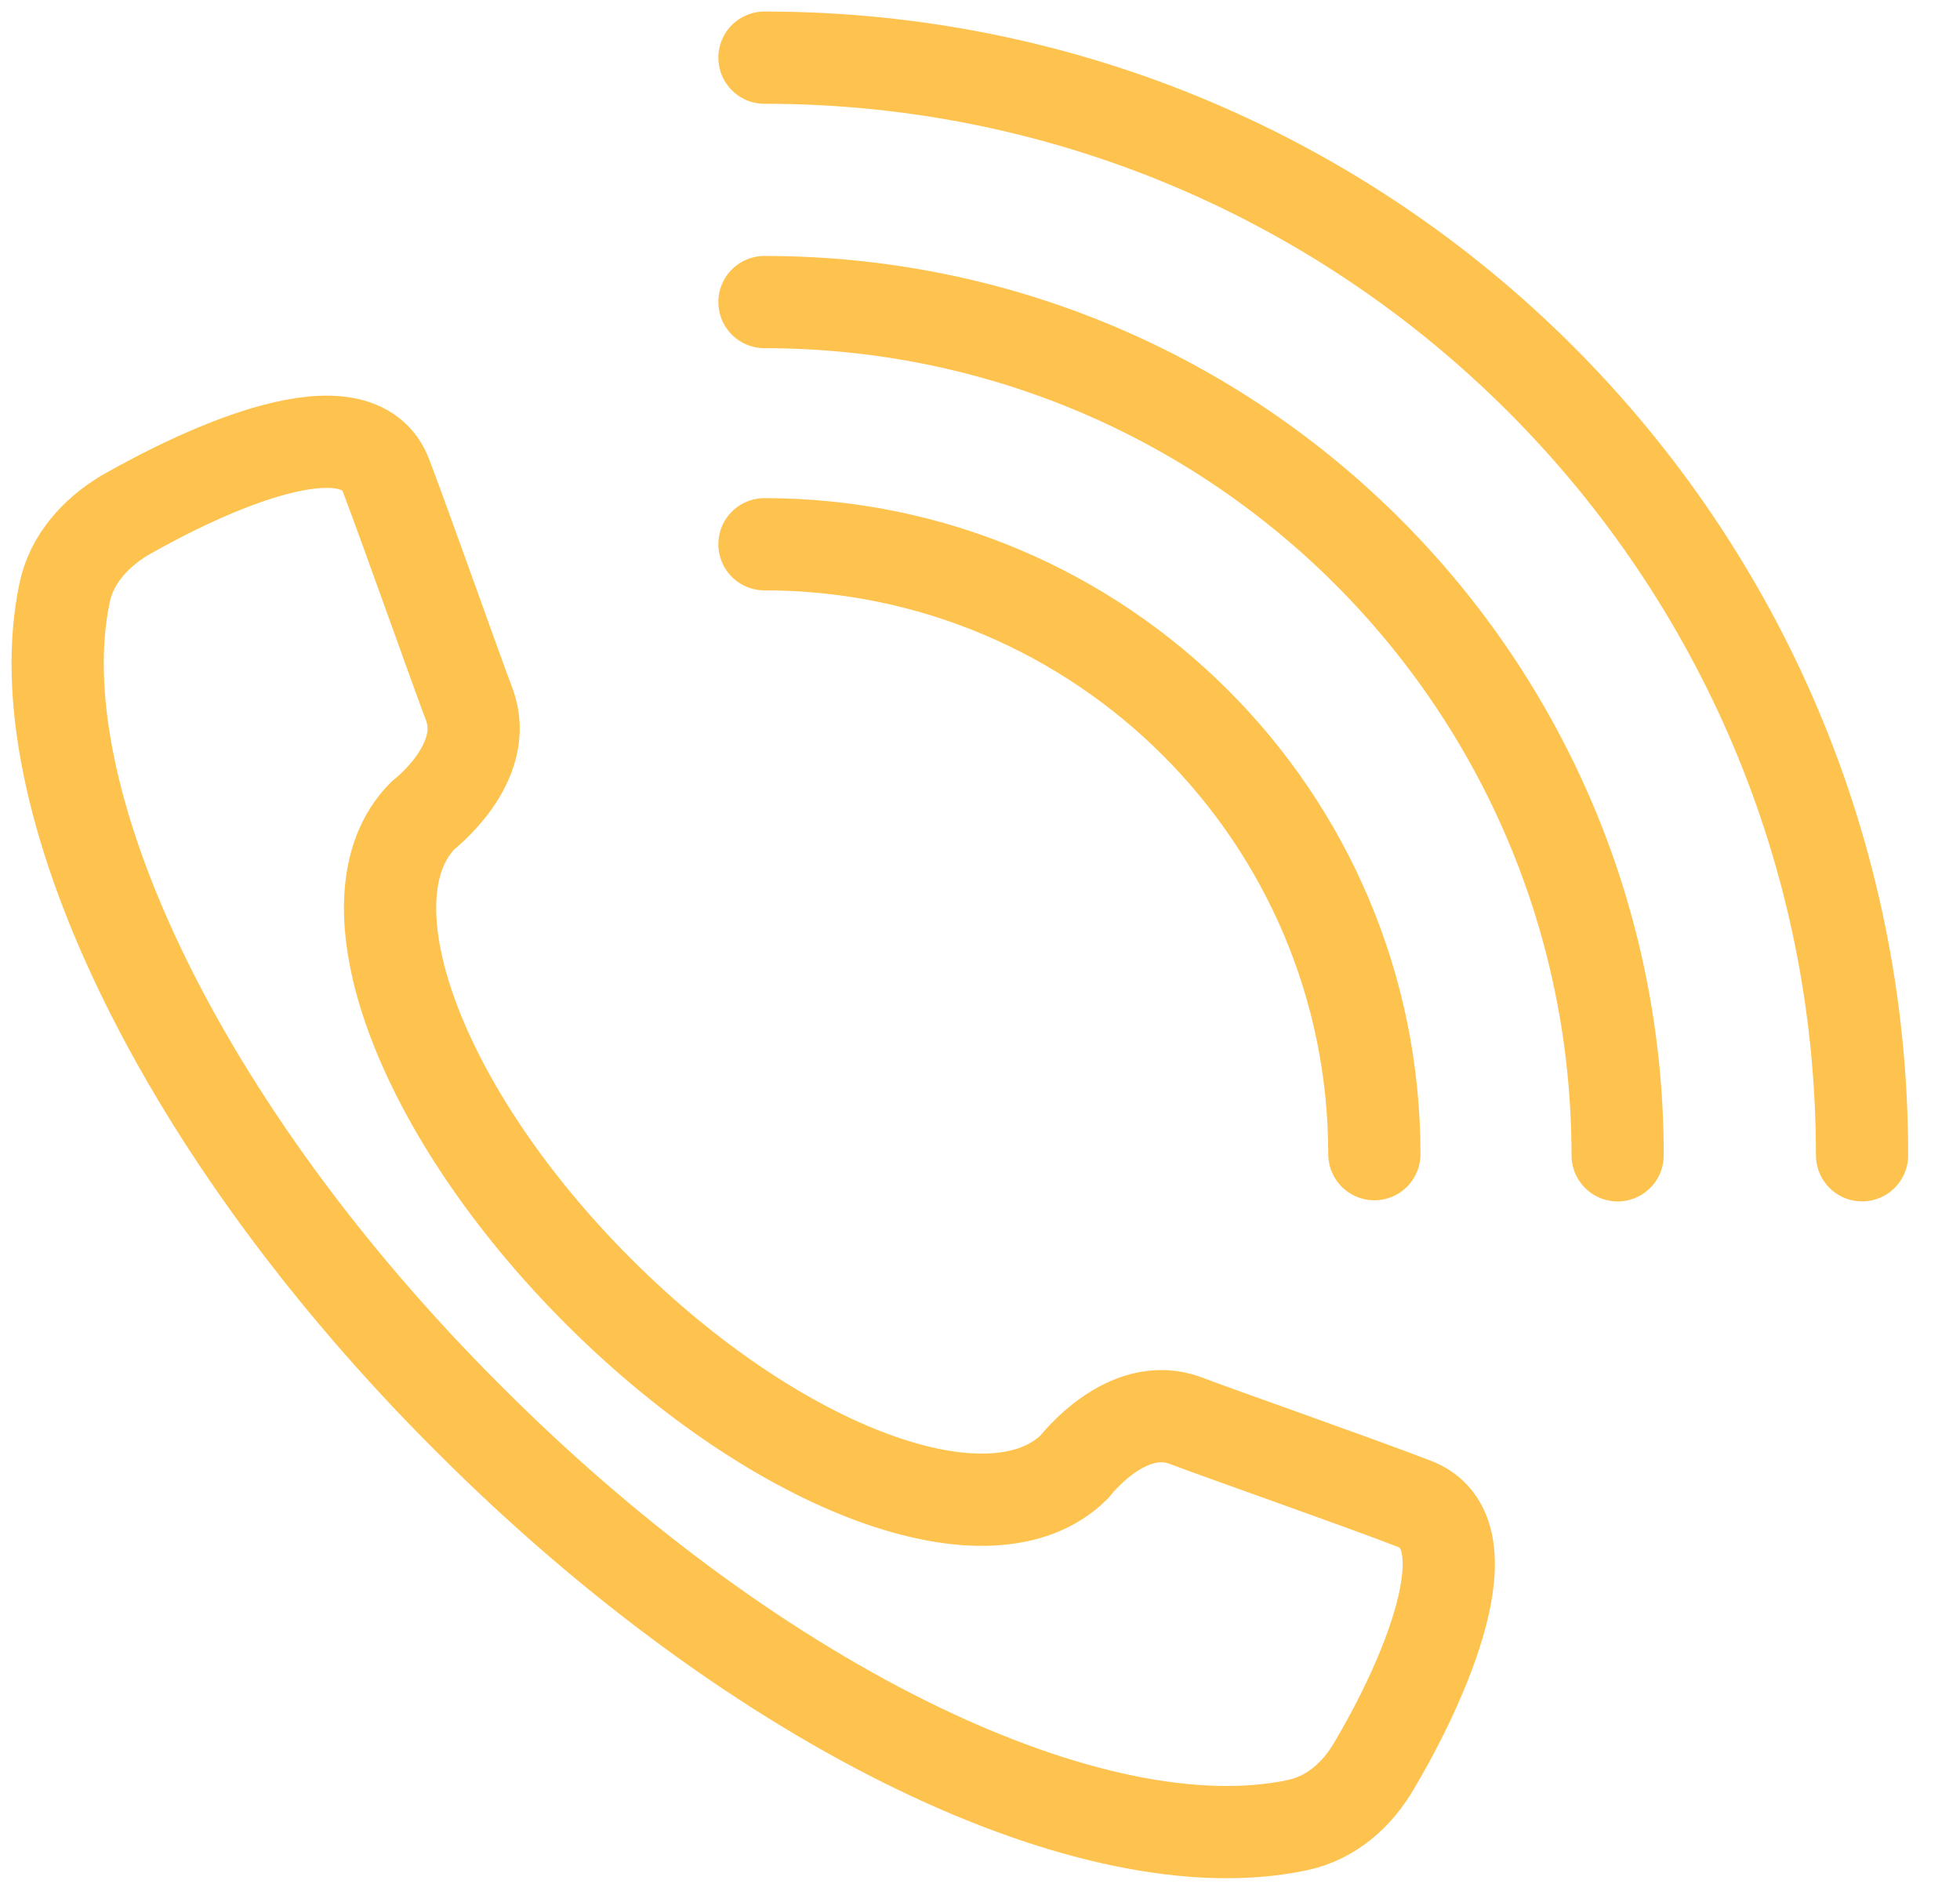
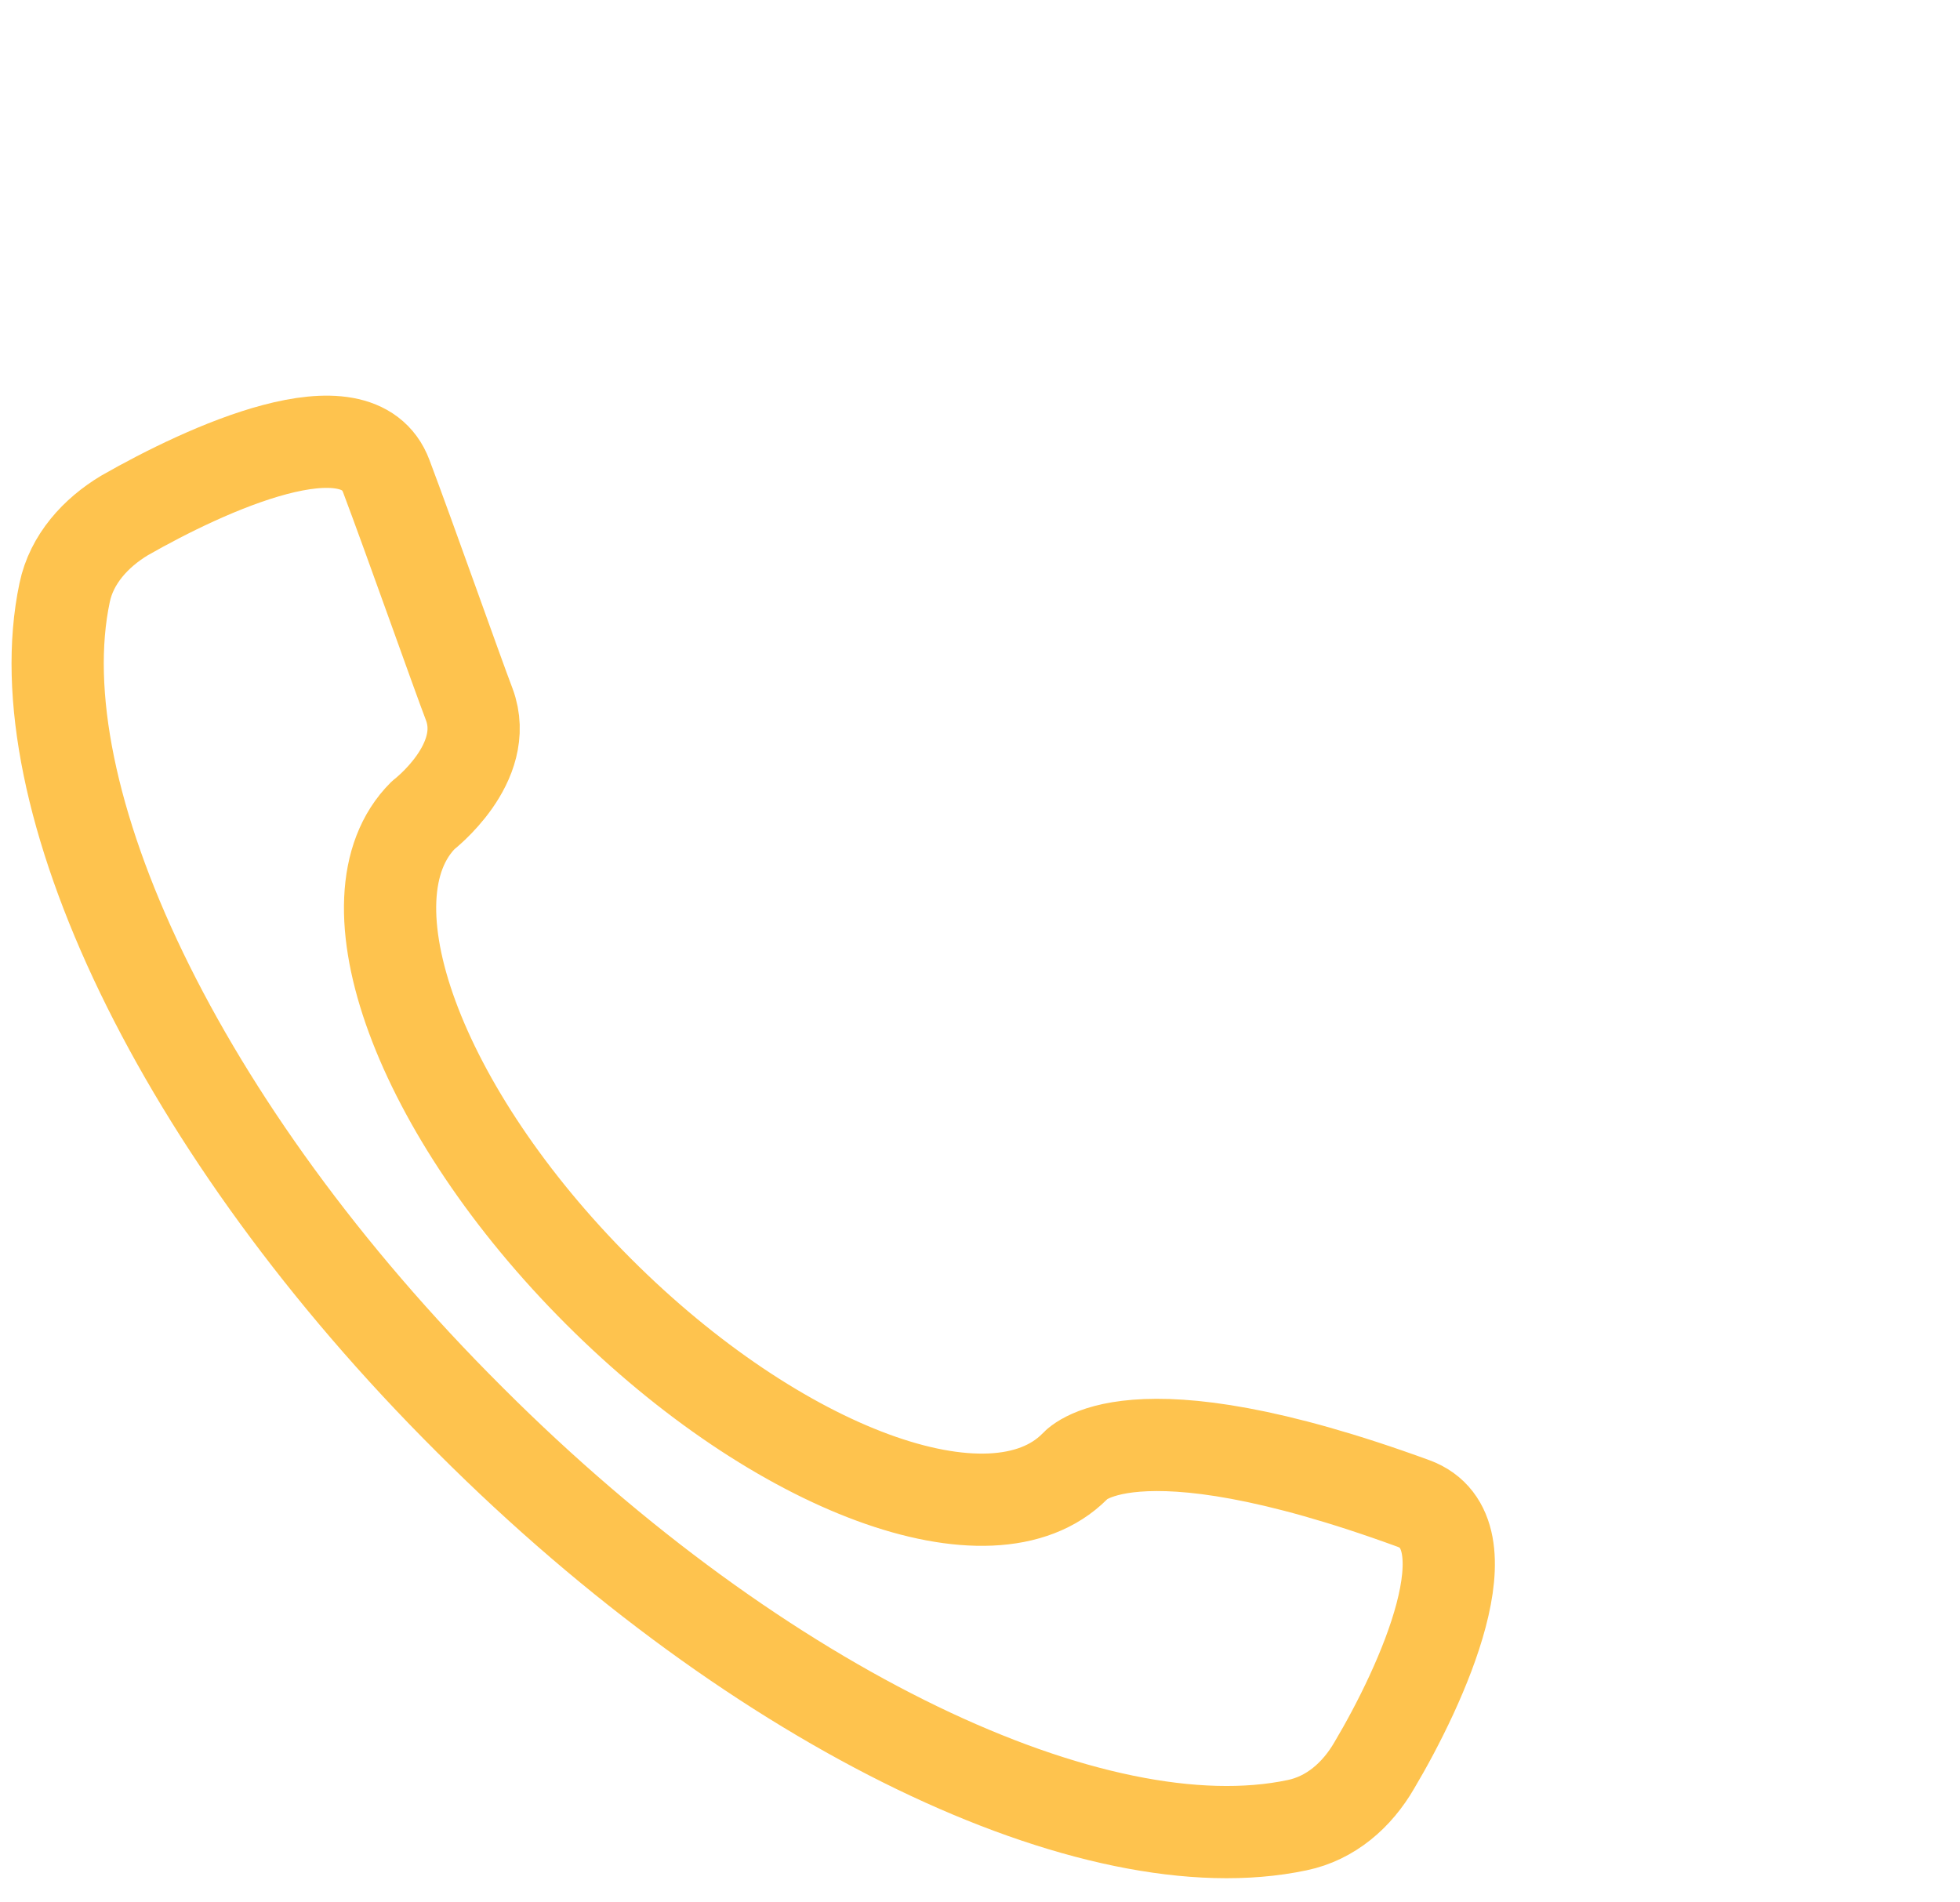
<svg xmlns="http://www.w3.org/2000/svg" width="34" height="33" viewBox="0 0 34 33" fill="none">
-   <path d="M8.161 24.641C13.201 29.681 19.001 32.401 22.501 31.661C23.081 31.541 23.541 31.141 23.841 30.621C24.661 29.241 25.881 26.581 24.521 26.081C23.481 25.681 21.081 24.841 20.561 24.641C19.541 24.261 18.641 25.441 18.641 25.441C17.201 26.881 13.501 25.521 10.381 22.401C7.261 19.281 5.901 15.581 7.341 14.141C7.341 14.141 8.521 13.241 8.141 12.221C7.941 11.701 7.101 9.321 6.701 8.261C6.201 6.921 3.561 8.141 2.161 8.941C1.661 9.241 1.241 9.701 1.121 10.281C0.381 13.781 3.081 19.581 8.141 24.621L8.161 24.641Z" stroke="#FEC34E" stroke-width="1.6" stroke-linecap="round" stroke-linejoin="round" />
-   <path d="M13.261 9.441C19.101 9.441 23.841 14.181 23.841 20.021" stroke="#FEC34E" stroke-width="1.6" stroke-linecap="round" stroke-linejoin="round" />
-   <path d="M13.261 5.24C21.441 5.24 28.061 11.86 28.061 20.041" stroke="#FEC34E" stroke-width="1.6" stroke-linecap="round" stroke-linejoin="round" />
-   <path d="M13.261 1C23.781 1 32.301 9.52 32.301 20.04" stroke="#FEC34E" stroke-width="1.6" stroke-linecap="round" stroke-linejoin="round" />
+   <path d="M8.161 24.641C13.201 29.681 19.001 32.401 22.501 31.661C23.081 31.541 23.541 31.141 23.841 30.621C24.661 29.241 25.881 26.581 24.521 26.081C19.541 24.261 18.641 25.441 18.641 25.441C17.201 26.881 13.501 25.521 10.381 22.401C7.261 19.281 5.901 15.581 7.341 14.141C7.341 14.141 8.521 13.241 8.141 12.221C7.941 11.701 7.101 9.321 6.701 8.261C6.201 6.921 3.561 8.141 2.161 8.941C1.661 9.241 1.241 9.701 1.121 10.281C0.381 13.781 3.081 19.581 8.141 24.621L8.161 24.641Z" stroke="#FEC34E" stroke-width="1.6" stroke-linecap="round" stroke-linejoin="round" />
</svg>